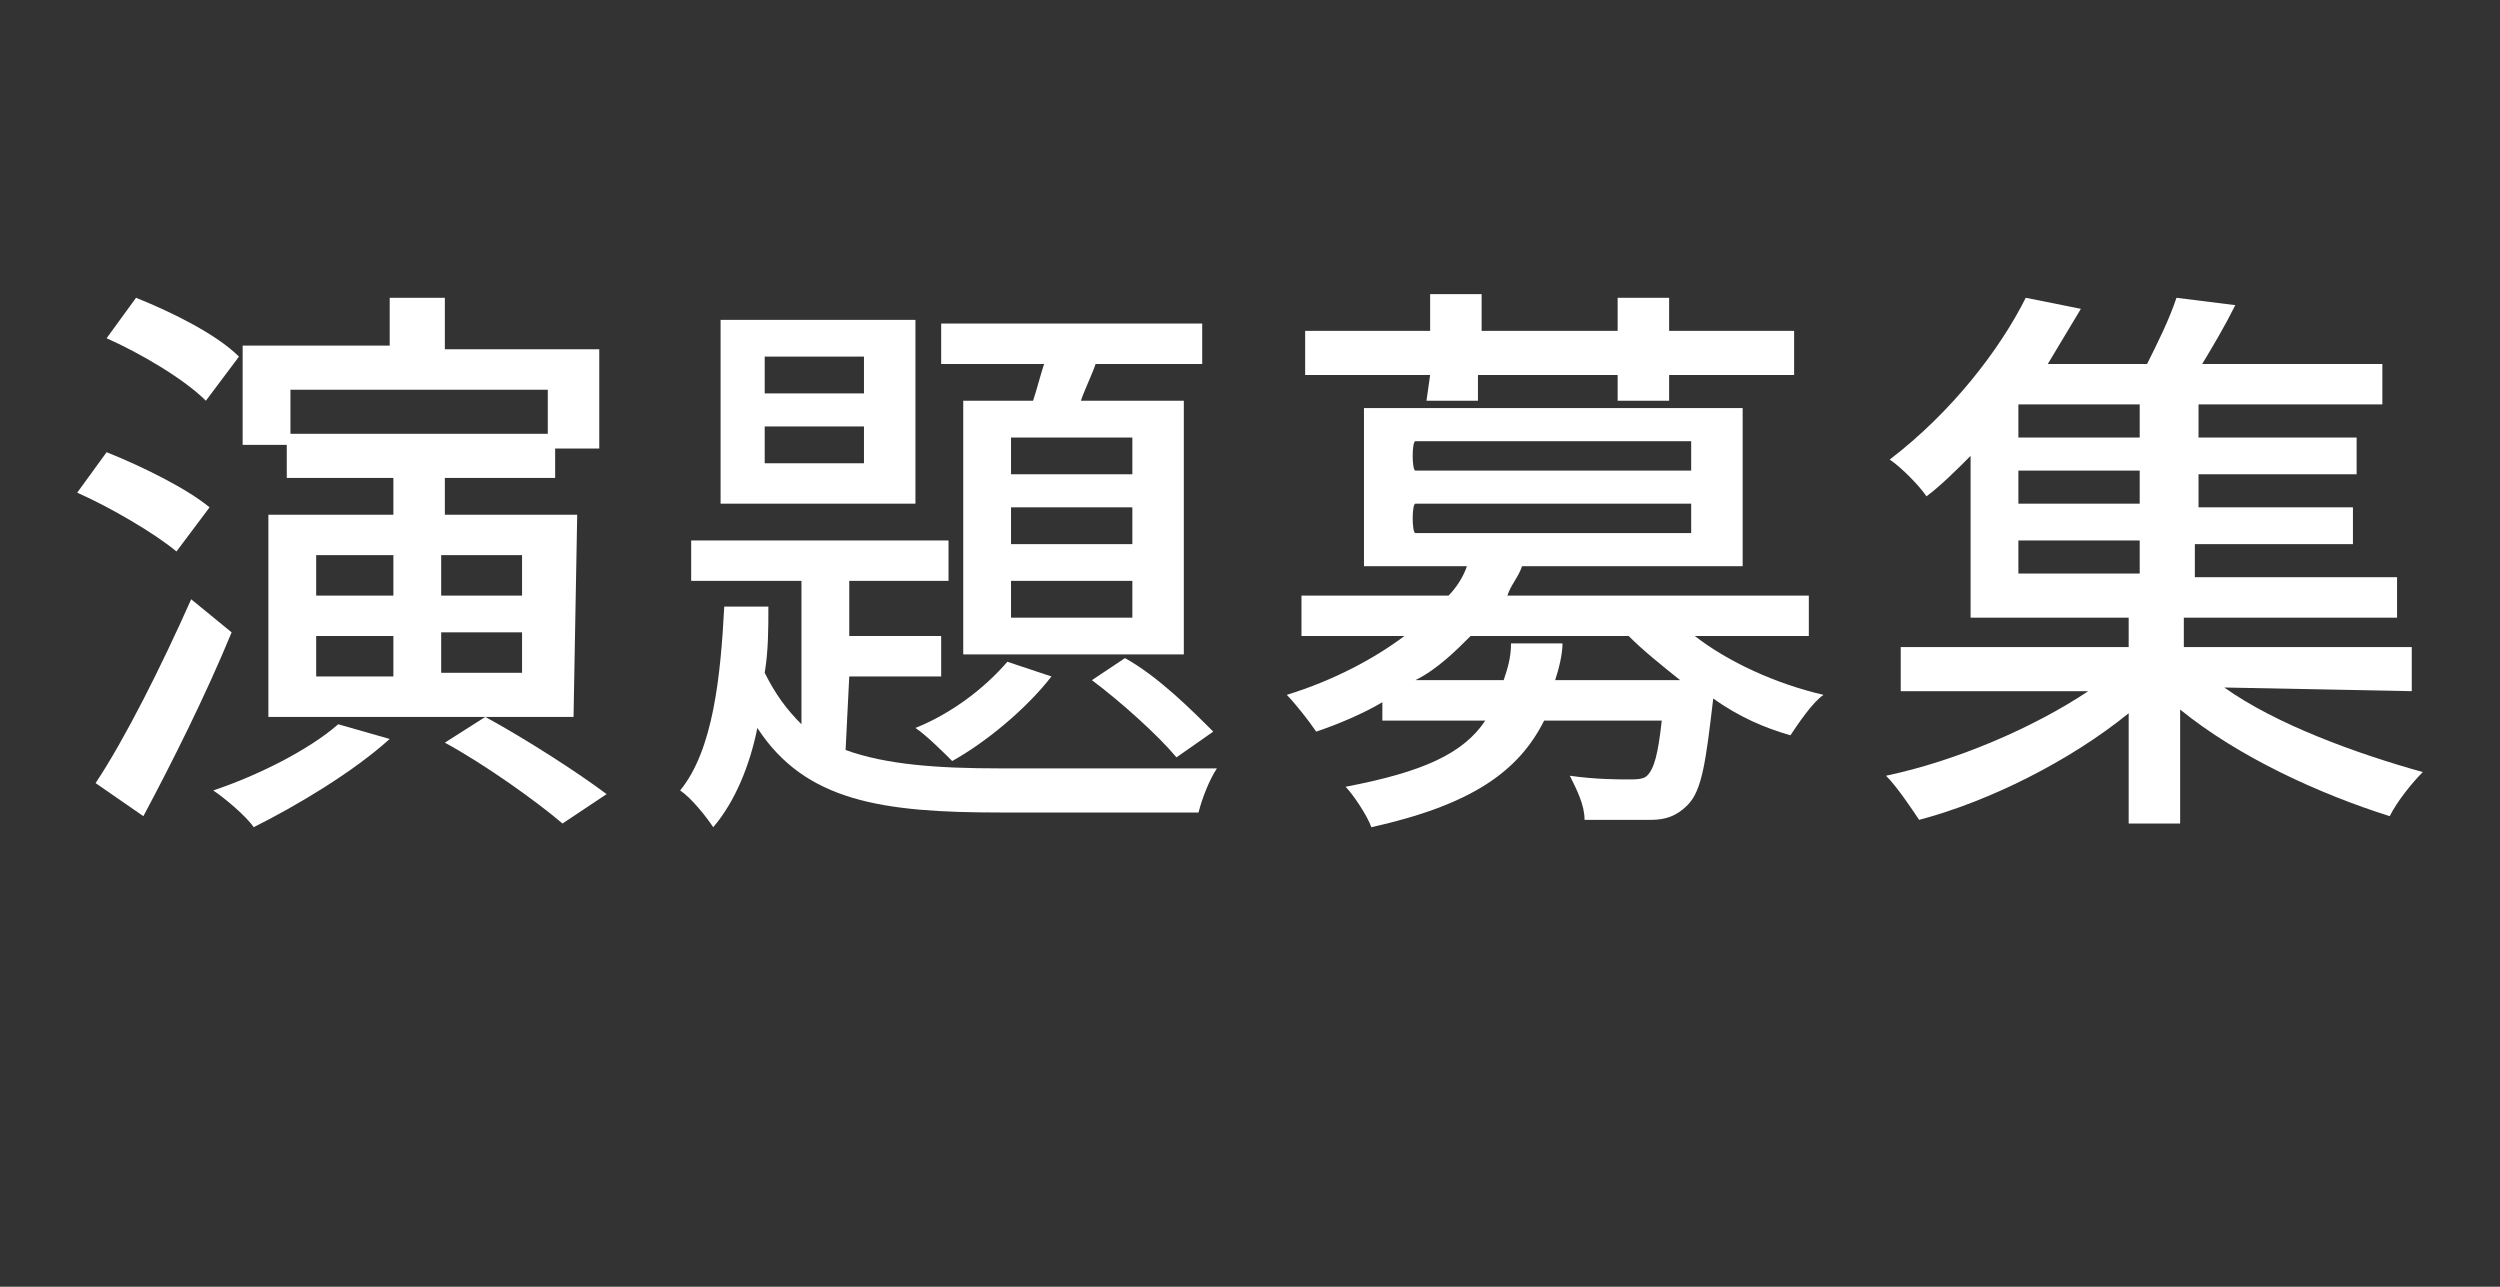
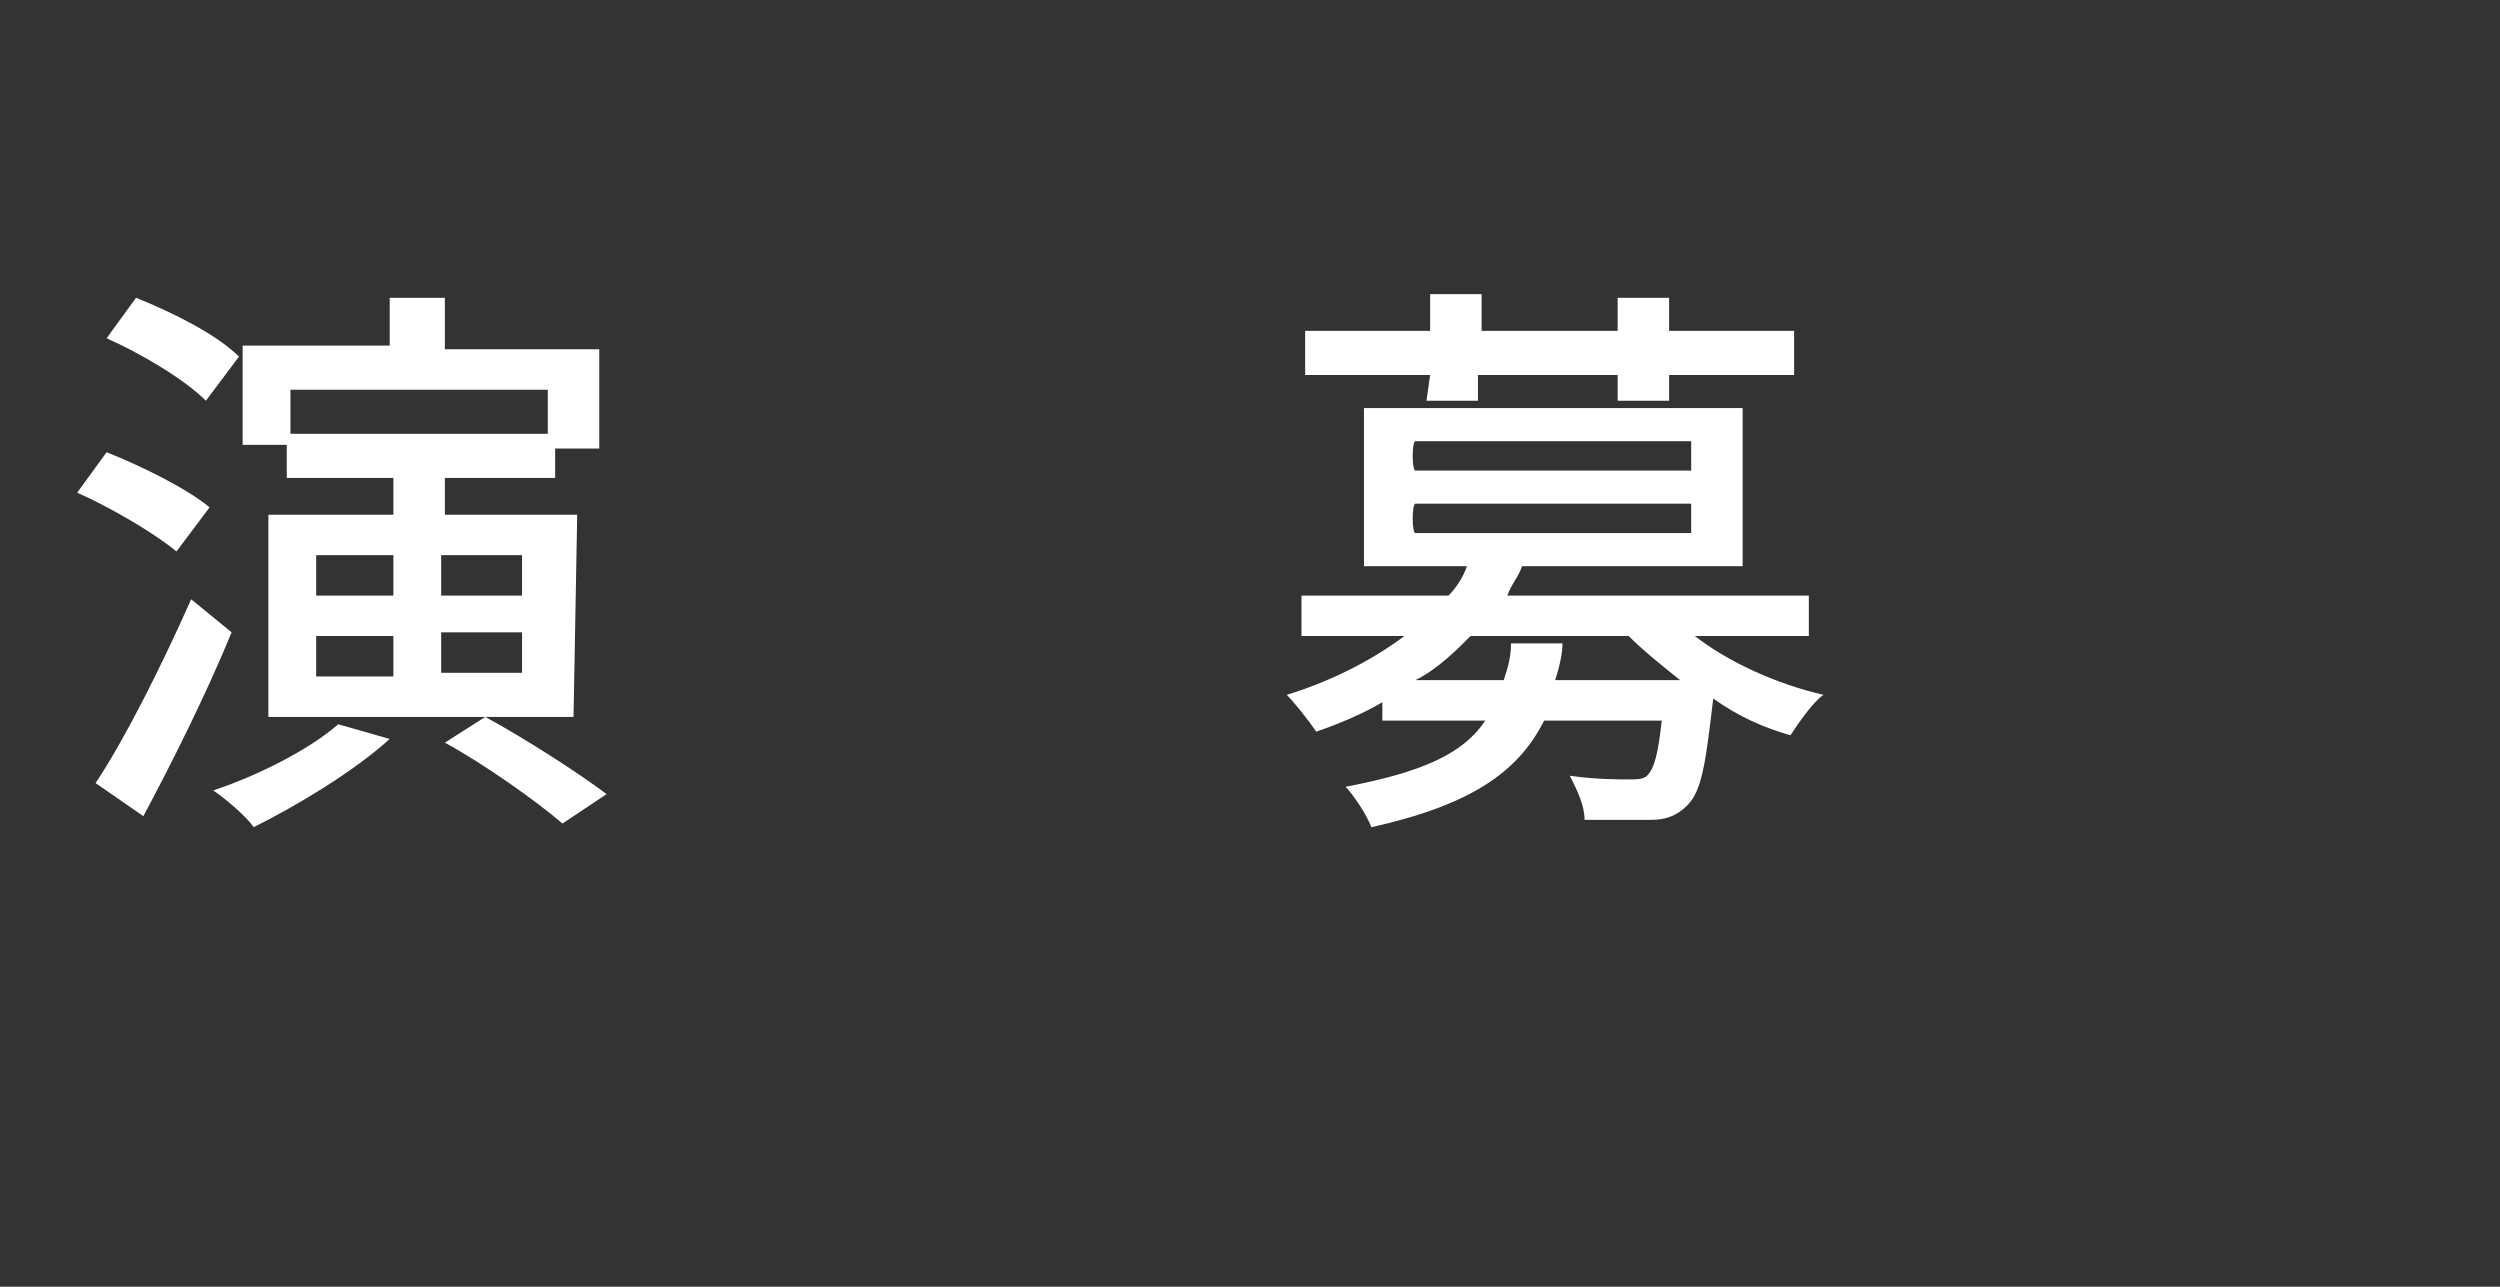
<svg xmlns="http://www.w3.org/2000/svg" version="1.1" id="レイヤー_1" x="0px" y="0px" viewBox="0 0 68 35" style="enable-background:new 0 0 68 35;" xml:space="preserve">
  <rect x="0" y="0" width="68" height="35" fill="#333333" stroke="none" />
  <style type="text/css">
	.st0{fill:#FFFFFF;}
</style>
  <g>
    <g>
      <g>
        <path class="st0" d="M4.8,15c-0.6-0.5-1.8-1.2-2.7-1.6l0.8-1.1c1,0.4,2.2,1,2.8,1.5L4.8,15z M6.3,17.2c-0.7,1.7-1.6,3.5-2.4,5     l-1.3-0.9c0.8-1.2,1.8-3.2,2.6-5L6.3,17.2z M5.6,10.9c-0.6-0.6-1.8-1.3-2.7-1.7l0.8-1.1c1,0.4,2.2,1,2.8,1.6L5.6,10.9z      M10.6,20.1c-1,0.9-2.5,1.8-3.7,2.4c-0.2-0.3-0.8-0.8-1.1-1c1.2-0.4,2.6-1.1,3.4-1.8L10.6,20.1z M15.6,19.5H7.3V14h3.4v-1H7.8     v-0.9H6.6V9.4h4V8.1h1.5v1.4h4.2v2.7h-1.2V13h-3v1h3.6L15.6,19.5L15.6,19.5z M7.9,10.6v1.2h7v-1.2C14.9,10.6,7.9,10.6,7.9,10.6z      M8.6,16.2h2.1v-1.1H8.6V16.2z M8.6,18.4h2.1v-1.1H8.6V18.4z M14.2,15.1H12v1.1h2.2V15.1z M14.2,17.2H12v1.1h2.2V17.2z      M13.2,19.5c1.1,0.6,2.5,1.5,3.3,2.1l-1.2,0.8c-0.7-0.6-2.1-1.6-3.2-2.2L13.2,19.5z" />
-         <path class="st0" d="M23,20.4c1.1,0.4,2.5,0.5,4.2,0.5c0.9,0,4.9,0,5.9,0c-0.2,0.3-0.4,0.8-0.5,1.2h-5.4c-3.2,0-5.3-0.3-6.6-2.3     c-0.2,1-0.6,2-1.2,2.7c-0.2-0.3-0.6-0.8-0.9-1c0.9-1.1,1.1-3.1,1.2-5h1.2c0,0.6,0,1.2-0.1,1.8c0.3,0.6,0.6,1,1,1.4v-3.9h-3v-1.1     h7v1.1h-2.7v1.5h2.5v1.1h-2.5L23,20.4L23,20.4z M24.9,13.7h-5.3v-5h5.3V13.7z M23.5,9.7h-2.7v1h2.7V9.7z M23.5,11.6h-2.7v1h2.7     V11.6z M28.6,18.4c-0.7,0.9-1.8,1.8-2.7,2.3c-0.2-0.2-0.7-0.7-1-0.9c1-0.4,1.9-1.1,2.5-1.8L28.6,18.4z M28.1,10.9     c0.1-0.3,0.2-0.7,0.3-1h-2.8V8.8h7.1v1.1h-2.9c-0.1,0.3-0.3,0.7-0.4,1h2.8v6.9h-6v-6.9L28.1,10.9L28.1,10.9z M30.8,11.9h-3.3v1     h3.3V11.9z M30.8,13.8h-3.3v1h3.3V13.8z M30.8,15.8h-3.3v1h3.3V15.8z M30.6,17.9c0.9,0.5,1.8,1.4,2.4,2l-1,0.7     c-0.5-0.6-1.5-1.5-2.3-2.1L30.6,17.9z" />
        <path class="st0" d="M46.1,17.3c0.9,0.7,2.2,1.3,3.5,1.6c-0.3,0.2-0.7,0.8-0.9,1.1c-0.7-0.2-1.4-0.5-2.1-1     c-0.2,1.7-0.3,2.5-0.7,2.9c-0.3,0.3-0.6,0.4-1,0.4c-0.4,0-1.1,0-1.8,0c0-0.4-0.2-0.8-0.4-1.2c0.7,0.1,1.3,0.1,1.6,0.1     c0.2,0,0.4,0,0.5-0.1c0.2-0.2,0.3-0.6,0.4-1.5H42c-0.7,1.4-2,2.3-4.7,2.9c-0.1-0.3-0.5-0.9-0.7-1.1c2.1-0.4,3.2-0.9,3.8-1.8h-2.8     v-0.5c-0.5,0.3-1.2,0.6-1.8,0.8c-0.2-0.3-0.6-0.8-0.8-1c1.3-0.4,2.4-1,3.2-1.6h-2.8v-1.1h4c0.2-0.2,0.4-0.5,0.5-0.8h-2.8v-4.3     h10.3v4.3h-6c-0.1,0.3-0.3,0.5-0.4,0.8h8.2v1.1L46.1,17.3L46.1,17.3z M38.9,10.2h-3.4V9h3.4v-1h1.4V9H44V8.1h1.4V9h3.4v1.2h-3.4     v0.7H44v-0.7h-3.8v0.7h-1.4L38.9,10.2L38.9,10.2z M38.5,12.8h7.5V12h-7.5C38.4,12,38.4,12.8,38.5,12.8z M38.5,14.5h7.5v-0.8h-7.5     C38.4,13.7,38.4,14.5,38.5,14.5z M45.7,18.5c-0.5-0.4-1-0.8-1.4-1.2H40c-0.4,0.4-0.9,0.9-1.5,1.2h2.4c0.1-0.3,0.2-0.6,0.2-1h1.4     c0,0.3-0.1,0.7-0.2,1H45.7z" />
-         <path class="st0" d="M60.5,18.7c1.4,1,3.6,1.8,5.4,2.3c-0.3,0.3-0.7,0.8-0.9,1.2c-1.9-0.6-4.1-1.6-5.7-2.9v3.1h-1.4v-3     c-1.6,1.3-3.8,2.4-5.7,2.9c-0.2-0.3-0.6-0.9-0.9-1.2c1.9-0.4,4-1.3,5.5-2.3h-5.1v-1.2h6.2v-0.8h-4.3v-4.4     c-0.4,0.4-0.8,0.8-1.2,1.1c-0.2-0.3-0.7-0.8-1-1c1.7-1.3,3-3,3.7-4.4l1.5,0.3c-0.3,0.5-0.6,1-0.9,1.5h2.7     c0.3-0.6,0.6-1.2,0.8-1.8l1.6,0.2c-0.3,0.6-0.6,1.1-0.9,1.6h4.9V11h-5v0.9h4.3v1h-4.3v0.9H64v1h-4.3v0.9h5.5v1.1h-5.8v0.8h6.2     v1.2L60.5,18.7L60.5,18.7z M58.2,11h-3.3v0.9h3.3V11z M58.2,12.8h-3.3v0.9h3.3V12.8z M54.9,15.6h3.3v-0.9h-3.3V15.6z" />
      </g>
    </g>
  </g>
</svg>